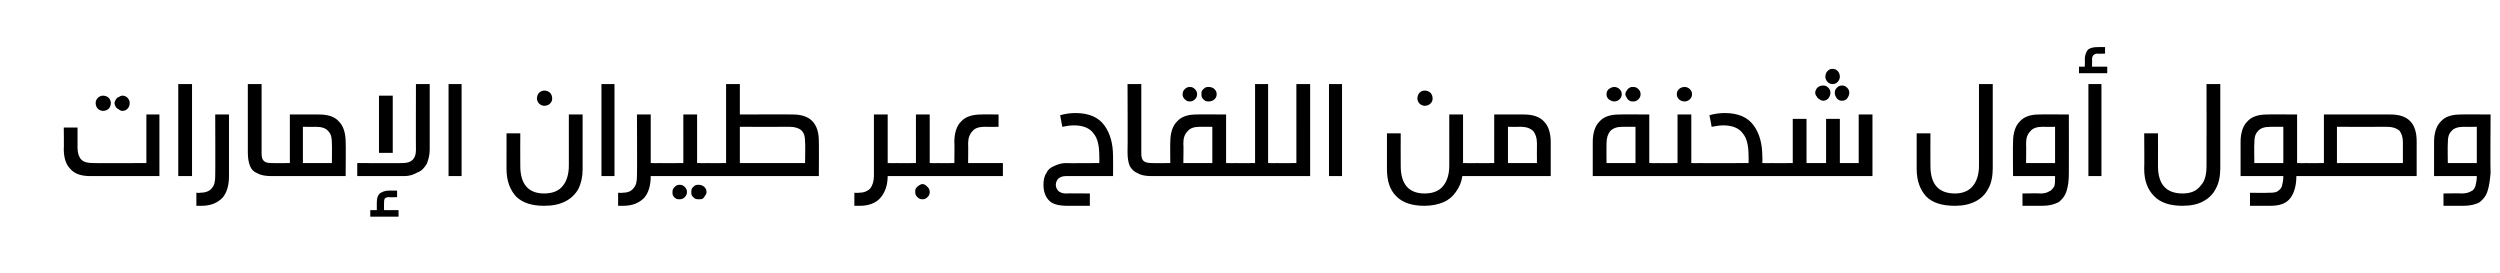
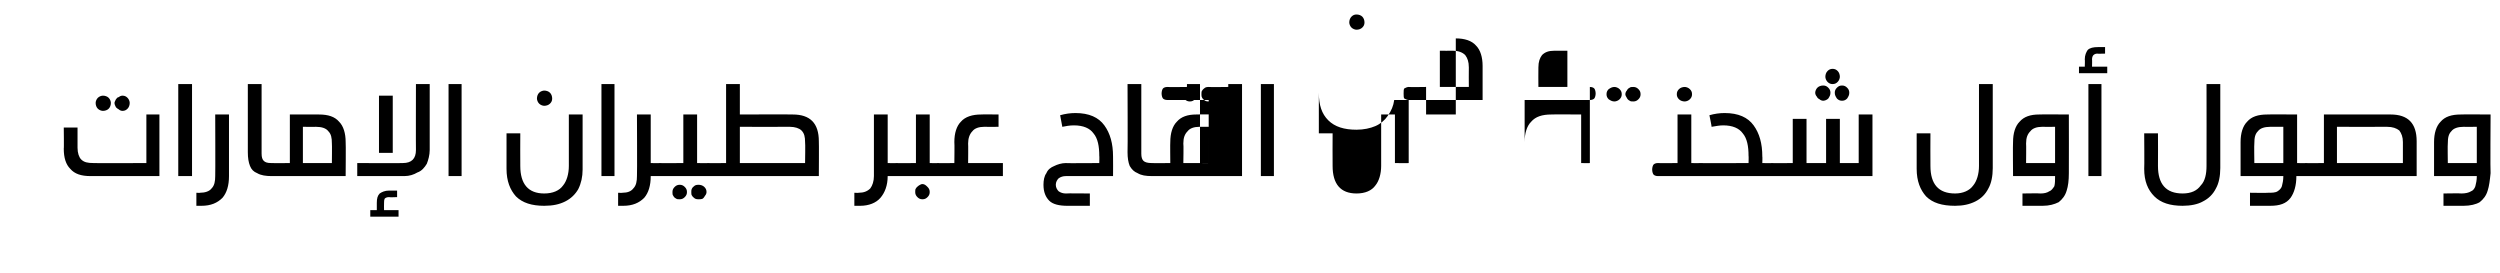
<svg xmlns="http://www.w3.org/2000/svg" version="1.1" width="345px" height="37.7px" viewBox="0 -10 345 37.7" style="top:-10px">
  <desc />
  <defs />
  <g id="Polygon38712">
-     <path d="m12.5 14.3c-1.3 0-2.2-.3-2.8-1c-.6-.6-.9-1.5-.9-2.8c.04.05 0-2.9 0-2.9h1.9v2.8c0 .7.2 1.3.5 1.6c.4.4.9.5 1.7.5c-.02.04 7.3 0 7.3 0V5.8h1.8v8.5h-9.5zm1.7-11.1c.3 0 .6.1.8.3c.2.2.3.5.3.7c0 .3-.1.6-.3.8c-.2.2-.5.3-.8.3c-.2 0-.5-.1-.7-.3c-.2-.2-.3-.5-.3-.8c0-.2.1-.5.3-.7c.2-.2.5-.3.7-.3zm2.7 0c.3 0 .5.1.7.3c.2.2.3.5.3.7c0 .3-.1.6-.3.8c-.2.2-.4.3-.7.3c-.2 0-.4-.1-.5-.2c-.2-.1-.3-.2-.4-.3c-.1-.2-.2-.4-.2-.6c0-.1.1-.3.2-.5c.1-.1.2-.3.4-.3c.1-.1.3-.2.5-.2zm7.7 11.1V1.6h1.9v12.7h-1.9zm7 0c0 1.3-.3 2.3-.9 3c-.7.7-1.6 1.1-2.9 1.1h-.7v-1.8s.54.03.5 0c.7 0 1.3-.2 1.6-.6c.4-.4.5-1 .5-1.7c.03-.05 0-8.5 0-8.5h1.9v8.5s.01.01 0 0zm4.5-3.1c0 .5.1.8.3 1c.2.2.5.3 1 .3h.2c.3 0 .5.1.6.2c.1.1.1.4.1.7c0 .4 0 .6-.1.7c-.1.1-.3.2-.6.2h-.1c-.8 0-1.5-.1-2-.4c-.5-.2-.8-.5-1-1c-.2-.5-.3-1.1-.3-1.9V1.6h1.9v9.6s-.03-.03 0 0zM44 5.8c1.3 0 2.2.3 2.8 1c.6.6.9 1.6.9 2.8c.04.03 0 4.7 0 4.7H37.6c-.3 0-.5-.1-.6-.2c-.1-.1-.2-.4-.2-.7c0-.3.1-.6.2-.7c.1-.1.3-.2.6-.2c-.01.04 2.4 0 2.4 0V5.8h4s.04-.03 0 0zm-2.2 6.7h4s.03-2.69 0-2.7c0-.8-.1-1.3-.5-1.7c-.3-.4-.9-.6-1.7-.6c.03.02-1.8 0-1.8 0v5zm17.5-1.8c0 .7-.2 1.4-.4 1.9c-.3.5-.7 1-1.3 1.2c-.5.3-1.1.5-1.8.5h-6.5v-1.8s6.32.04 6.3 0c1.2 0 1.8-.6 1.8-1.8c-.02.02 0-9.1 0-9.1h1.9v9.1s-.03.02 0 0zm-7 .4V3.2h1.9v7.9h-1.9zm1.4 6.1c-.3 0-.5.1-.6.2c-.1.2-.1.4-.1.6c-.02.03 0 1 0 1h2v.9h-3.9v-.9h.9v-1c0-.6.1-1 .4-1.3c.3-.2.7-.4 1.3-.4c0 .02 1.1 0 1.1 0v.9s-1.12.05-1.1 0zm8.2-2.9V1.6h1.8v12.7h-1.8zm18.5-.9c0 1-.2 1.9-.6 2.7c-.4.7-1 1.3-1.8 1.7c-.8.4-1.7.6-2.9.6c-1.7 0-3-.4-3.9-1.3c-.8-.9-1.3-2.1-1.3-3.8V8.4h1.9s-.02 4.46 0 4.5c0 2.5 1.1 3.8 3.3 3.8c1.2 0 2.1-.4 2.6-1.1c.5-.6.8-1.6.8-2.7V5.8h1.9v7.6s-.03 0 0 0zM75.1 2.5c.3 0 .6.1.8.3c.2.2.3.5.3.8c0 .3-.1.5-.3.7c-.2.2-.5.3-.8.3c-.2 0-.5-.1-.7-.3c-.2-.2-.3-.5-.3-.7c0-.3.1-.6.3-.8c.2-.2.5-.3.7-.3zM83 14.3V1.6h1.8v12.7H83zm8-1.8c.3 0 .5.1.6.2c.1.1.2.4.2.7c0 .3-.1.6-.2.7c-.1.1-.3.2-.6.2h-1.2c0 1.3-.3 2.3-.9 3c-.7.7-1.6 1.1-2.9 1.1h-.7v-1.8s.56.03.6 0c.7 0 1.2-.2 1.5-.6c.4-.4.5-1 .5-1.7c.04-.05 0-8.5 0-8.5h1.9v6.7s1.24.04 1.2 0zm2.8 3c.3 0 .5.1.7.3c.2.2.3.4.3.7c0 .3-.1.5-.3.7c-.2.2-.4.3-.7.3c-.2 0-.4 0-.5-.1c-.2-.1-.3-.2-.4-.4c-.1-.1-.1-.3-.1-.5c0-.3.1-.5.3-.7c.2-.2.4-.3.7-.3zm2.6 0c.3 0 .6.1.8.3c.2.2.3.4.3.7c0 .2-.1.4-.2.5c-.1.2-.2.3-.3.4c-.2.1-.4.1-.6.1c-.1 0-.3 0-.5-.1c-.1-.1-.3-.2-.4-.4c-.1-.1-.1-.3-.1-.5c0-.2 0-.3.1-.5c.1-.2.3-.3.4-.4c.2-.1.4-.1.5-.1zm1.3-3c.3 0 .5.1.6.2c.1.1.2.4.2.7c0 .4-.1.6-.2.7c-.1.1-.3.2-.6.2H91c-.2 0-.4-.1-.5-.2c-.2-.1-.2-.4-.2-.7c0-.3 0-.6.2-.7c.1-.1.3-.2.5-.2c.04.04 3.3 0 3.3 0V5.8h1.9v6.7s1.53.04 1.5 0zm11.7-6.7c2.4 0 3.6 1.2 3.6 3.7c.03.02 0 4.8 0 4.8H97.7c-.2 0-.4-.1-.6-.2c-.1-.1-.1-.4-.1-.7c0-.3 0-.6.1-.7c.2-.1.4-.2.6-.2c.03.04 2.5 0 2.5 0V1.6h1.9v4.2s7.29-.03 7.3 0zm-7.3 6.7h9s.05-2.87 0-2.9c0-.7-.1-1.2-.5-1.6c-.3-.3-.9-.5-1.6-.5c-.04.02-6.9 0-6.9 0v5zm21.6 0c.3 0 .5.1.6.2c.1.1.1.4.1.7c0 .3 0 .6-.1.7c-.1.1-.3.2-.6.2h-1.2c0 1.3-.4 2.3-1 3c-.6.7-1.6 1.1-2.8 1.1h-.8v-1.8s.6.03.6 0c.7 0 1.2-.2 1.6-.6c.3-.4.5-1 .5-1.7c-.01-.05 0-8.5 0-8.5h1.9v6.7s1.19.04 1.2 0zm5.7 0c.3 0 .5.1.6.2c.1.1.2.4.2.7c0 .4-.1.6-.2.7c-.1.1-.3.2-.6.2h-5.7c-.3 0-.5-.1-.6-.2c-.1-.1-.2-.4-.2-.7c0-.3.1-.6.2-.7c.1-.1.3-.2.6-.2c-.01.04 2.7 0 2.7 0V5.8h1.9v6.7s1.12.04 1.1 0zm-2.1 2.9c.3 0 .5.2.7.4c.2.2.3.4.3.7c0 .3-.1.5-.3.7c-.2.2-.4.3-.7.3c-.3 0-.5-.1-.7-.3c-.2-.2-.3-.4-.3-.7c0-.2 0-.4.1-.5c.1-.2.3-.3.4-.4c.2-.1.3-.2.5-.2zm8.5-7.9c-.7 0-1.3.2-1.6.6c-.4.4-.6 1-.6 1.7c.03.01 0 2.7 0 2.7h4.8v1.8h-9c-.3 0-.5-.1-.6-.2c-.1-.1-.1-.4-.1-.7c0-.3 0-.6.1-.7c.1-.1.3-.2.6-.2c.02.04 2.3 0 2.3 0c0 0 .04-2.87 0-2.9c0-1.2.3-2.2.9-2.8c.6-.7 1.6-1 2.8-1c.02-.03 2.4 0 2.4 0v1.7s-1.98.02-2 0zm12.6-1.9c1.9 0 3.2.6 4 1.7c.8 1.1 1.2 2.5 1.2 4.3c.02-.01 0 2.7 0 2.7h-6.5c-.4 0-.7.1-1 .3c-.2.2-.4.5-.4.9c0 .4.2.7.4.9c.3.2.6.3 1 .3c-.02-.04 3.3 0 3.3 0v1.7h-3.1c-1.1 0-2-.2-2.5-.7c-.5-.5-.8-1.2-.8-2.2c0-.6.1-1.2.4-1.6c.2-.5.6-.8 1.1-1c.4-.2 1-.4 1.6-.4c-.04.04 4.6 0 4.6 0c0 0 .03-1.02 0-1c0-1.3-.2-2.4-.8-3.1c-.5-.7-1.4-1.1-2.7-1.1c-.6 0-1.1.1-1.6.2l-.3-1.6c.7-.2 1.4-.3 2.1-.3zm9.1 5.6c0 .5.1.8.3 1c.2.2.6.3 1.1.3h.1c.3 0 .5.1.6.2c.1.1.2.4.2.7c0 .4-.1.6-.2.7c-.1.1-.3.2-.6.2c-.9 0-1.5-.1-2-.4c-.5-.2-.8-.5-1.1-1c-.2-.5-.3-1.1-.3-1.9c.04-.03 0-9.4 0-9.4h1.9v9.6s.02-.03 0 0zm13 1.3c.3 0 .4.1.6.2c.1.1.1.4.1.7c0 .3 0 .6-.1.7c-.2.1-.3.2-.6.2H159c-.2 0-.4-.1-.6-.2c-.1-.1-.1-.4-.1-.7c0-.3 0-.6.1-.7c.2-.1.4-.2.6-.2c.04.04 2.5 0 2.5 0c0 0-.03-2.87 0-2.9c0-1.2.3-2.2.9-2.8c.6-.7 1.5-1 2.7-1c.05-.03 4.1 0 4.1 0v6.7s1.27.04 1.3 0zm-5-5c-.7 0-1.3.2-1.6.6c-.4.4-.6.9-.6 1.7c.05.01 0 2.7 0 2.7h4v-5h-1.8s.05.02 0 0zM164.2 2c.3 0 .5.1.7.3c.2.2.3.4.3.7c0 .3-.1.5-.3.7c-.2.2-.4.3-.7.3c-.3 0-.5-.1-.7-.3c-.2-.2-.3-.4-.3-.7c0-.3.1-.5.3-.7c.2-.2.4-.3.7-.3zm2.6 0c.3 0 .6.1.8.3c.2.2.3.4.3.7c0 .3-.1.5-.3.7c-.2.2-.5.3-.8.3c-.1 0-.3 0-.5-.1c-.1-.1-.3-.2-.4-.4c-.1-.2-.1-.3-.1-.5c0-.2 0-.4.1-.5c.1-.2.3-.3.4-.4c.2-.1.4-.1.5-.1zm9.4 10.5c.3 0 .5.1.6.2c.1.1.2.4.2.7c0 .4-.1.6-.2.7c-.1.1-.3.2-.6.2h-5.7c-.3 0-.5-.1-.6-.2c-.1-.1-.2-.4-.2-.7c0-.3.1-.6.2-.7c.1-.1.3-.2.6-.2c-.03.04 2.7 0 2.7 0V1.6h1.8v10.9s1.21.04 1.2 0zm0 1.8c-.3 0-.5-.1-.6-.2c-.1-.1-.2-.4-.2-.7c0-.3.1-.6.2-.7c.1-.1.3-.2.6-.2c.01.04 2.7 0 2.7 0V1.6h1.9v12.7h-4.6zm7.2 0V1.6h1.8v12.7h-1.8zm20.4-1.8c.3 0 .5.1.6.2c.1.1.2.4.2.7c0 .4-.1.6-.2.7c-.1.1-.3.2-.6.2h-2c-.1.8-.4 1.5-.9 2.2c-.4.6-1 1.1-1.7 1.4c-.7.3-1.6.5-2.6.5c-1.7 0-3-.4-3.9-1.3c-.9-.9-1.3-2.1-1.3-3.8V8.4h1.9s-.02 4.46 0 4.5c0 2.5 1.1 3.8 3.3 3.8c1.2 0 2.1-.4 2.6-1.1c.5-.6.8-1.6.8-2.7V5.8h1.9v6.7s1.93.04 1.9 0zm-7.2-10c.3 0 .6.1.8.3c.2.2.3.5.3.8c0 .3-.1.5-.3.7c-.2.2-.5.3-.8.3c-.2 0-.5-.1-.7-.3c-.2-.2-.3-.5-.3-.7c0-.3.1-.6.3-.8c.2-.2.4-.3.7-.3zm13.7 3.3c1.2 0 2.2.3 2.8 1c.6.6.9 1.6.9 2.8v4.7h-10.2c-.2 0-.4-.1-.6-.2c-.1-.1-.1-.4-.1-.7c0-.3 0-.6.1-.7c.2-.1.4-.2.6-.2c.04.04 2.4 0 2.4 0V5.8h4.1s-.01-.03 0 0zm-2.2 6.7h4s-.02-2.69 0-2.7c0-.8-.2-1.3-.5-1.7c-.4-.4-1-.6-1.7-.6c-.02.02-1.8 0-1.8 0v5zm20.7 0c.3 0 .5.1.6.2c.1.1.2.4.2.7c0 .3-.1.6-.2.7c-.1.1-.3.2-.6.2h-9V9.6c0-1.2.3-2.2.9-2.8c.6-.7 1.5-1 2.8-1c-.01-.03 4.1 0 4.1 0v6.7s1.2.04 1.2 0zm-4.9-5c-.8 0-1.3.2-1.7.6c-.3.4-.5.9-.5 1.7c-.02.01 0 2.7 0 2.7h4v-5h-1.8s-.02.02 0 0zM222.8 2c.2 0 .5.1.7.3c.2.2.3.4.3.7c0 .3-.1.5-.3.7c-.2.2-.5.3-.7.3c-.3 0-.5-.1-.8-.3c-.2-.2-.3-.4-.3-.7c0-.3.1-.5.3-.7c.3-.2.5-.3.8-.3zm2.6 0c.3 0 .5.1.7.3c.2.2.3.4.3.7c0 .3-.1.5-.3.7c-.2.2-.4.3-.7.3c-.2 0-.4 0-.5-.1c-.2-.1-.3-.2-.4-.4c-.1-.2-.2-.3-.2-.5c0-.2.1-.4.2-.5c.1-.2.2-.3.4-.4c.1-.1.3-.1.5-.1zm9.1 10.5c.3 0 .5.1.6.2c.1.1.2.4.2.7c0 .4 0 .6-.2.7c-.1.1-.3.2-.6.2h-5.7c-.3 0-.5-.1-.6-.2c-.1-.1-.2-.4-.2-.7c0-.3.1-.6.2-.7c.1-.1.3-.2.6-.2c.01.04 2.7 0 2.7 0V5.8h1.9v6.7s1.14.04 1.1 0zm-2-10.5c.2 0 .5.1.7.3c.2.2.3.4.3.7c0 .3-.1.5-.3.7c-.2.2-.5.3-.7.3c-.3 0-.6-.1-.8-.3c-.2-.2-.3-.4-.3-.7c0-.3.1-.5.3-.7c.2-.2.5-.3.8-.3zm3.4 3.9c.7-.2 1.4-.3 2.1-.3c1.9 0 3.2.6 4 1.7c.8 1.1 1.2 2.5 1.2 4.3c.03-.01 0 .9 0 .9c0 0 1.3.04 1.3 0c.3 0 .5.1.6.2c.1.1.2.4.2.7c0 .3-.1.6-.2.7c-.1.1-.3.2-.6.2h-10c-.2 0-.4-.1-.5-.2c-.2-.1-.2-.4-.2-.7c0-.3 0-.6.2-.7c.1-.1.3-.2.5-.2c.04.04 6.8 0 6.8 0c0 0 .03-1.02 0-1c0-1.3-.2-2.4-.8-3.1c-.5-.7-1.4-1.1-2.7-1.1c-.5 0-1 .1-1.6.2c.03-.01-.3-1.6-.3-1.6c0 0 .04-.05 0 0zm8.6 8.4c-.3 0-.5-.1-.6-.2c-.1-.1-.2-.4-.2-.7c0-.3.1-.6.2-.7c.1-.1.3-.2.6-.2c0 .04 2.9 0 2.9 0V6.4h1.9v6.1h2.7V6.4h1.9v6.1h2.6V5.8h1.9v8.5s-13.9-.01-13.9 0zm8.4-14.8c.3 0 .5.1.7.3c.2.2.3.5.3.8c0 .2-.1.5-.3.7c-.2.2-.4.3-.7.3c-.3 0-.5-.1-.7-.3c-.2-.2-.3-.5-.3-.7c0-.3.1-.6.3-.8c.2-.2.4-.3.7-.3zm-1.3 2.3c.3 0 .5.1.7.3c.2.2.3.4.3.7c0 .3-.1.5-.3.8c-.2.2-.5.3-.7.3c-.2 0-.4-.1-.5-.2c-.2-.1-.3-.2-.4-.4c-.1-.1-.2-.3-.2-.5c0-.2.1-.5.3-.7c.2-.2.5-.3.8-.3zm2.6 0c.3 0 .5.1.7.3c.2.2.3.4.3.7c0 .3-.1.5-.3.8c-.2.2-.4.3-.7.3c-.3 0-.5-.1-.7-.3c-.2-.3-.3-.5-.3-.8c0-.3.1-.5.3-.7c.2-.2.4-.3.7-.3zM275 13.2c0 1.1-.2 2.1-.6 2.8c-.4.8-1 1.4-1.8 1.8c-.8.4-1.7.6-2.8.6c-1.8 0-3.1-.4-4-1.3c-.8-.9-1.3-2.1-1.3-3.8V8.4h1.9s-.02 4.46 0 4.5c0 2.5 1.1 3.8 3.4 3.8c1.1 0 2-.4 2.5-1.1c.5-.6.8-1.6.8-2.7V1.6h1.9v11.6s-.03.02 0 0zm6.6 3.5c.5 0 .9-.1 1.2-.3c.3-.1.5-.4.7-.7c.1-.4.1-.8.1-1.4h-5.8s-.04-4.67 0-4.7c0-1.2.3-2.2.9-2.8c.6-.7 1.5-1 2.7-1c.04-.03 4.1 0 4.1 0c0 0 .02 8.11 0 8.1c0 1-.1 1.8-.3 2.4c-.2.7-.6 1.2-1.1 1.6c-.6.3-1.3.5-2.2.5h-2.8v-1.7s2.45-.04 2.5 0zm2-9.2s-1.76.02-1.8 0c-.7 0-1.3.2-1.6.6c-.4.4-.6.9-.6 1.7c.03.01 0 2.7 0 2.7h4v-5zm4.6 6.8V1.6h1.8v12.7h-1.8zm1.2-16.9c-.2 0-.4.1-.5.2c-.1.1-.2.3-.2.6c.03-.01 0 1 0 1h2.1v.9h-3.9v-.9h.8s.04-1.03 0-1c0-.6.2-1 .4-1.3c.3-.3.8-.4 1.4-.4h1v.9s-1.09.03-1.1 0zm17 15.8c0 1.1-.2 2.1-.6 2.8c-.4.8-1 1.4-1.8 1.8c-.7.4-1.7.6-2.8.6c-1.7 0-3-.4-3.9-1.3c-.9-.9-1.4-2.1-1.4-3.8c.04.04 0-4.9 0-4.9h1.9s.02 4.46 0 4.5c0 2.5 1.1 3.8 3.4 3.8c1.2 0 2-.4 2.5-1.1c.6-.6.8-1.6.8-2.7c.02-.04 0-11.3 0-11.3h1.9v11.6s.01.02 0 0zm11.8-.7c.3 0 .5.1.6.2c.1.1.1.4.1.7c0 .3 0 .6-.1.7c-.1.1-.3.2-.6.2h-1.3c0 1.3-.3 2.3-.8 3c-.6.8-1.5 1.1-2.8 1.1h-2.8v-1.8s2.48.04 2.5 0c.5 0 1 0 1.3-.2c.3-.2.5-.4.6-.7c.1-.4.2-.8.2-1.4h-5.9V9.6c0-1.2.3-2.2.9-2.8c.6-.7 1.5-1 2.8-1c-.03-.03 4.1 0 4.1 0v6.7s1.19.04 1.2 0zm-4.9-5c-.8 0-1.4.2-1.7.6c-.4.4-.5.9-.5 1.7c-.04.01 0 2.7 0 2.7h4v-5h-1.8s-.03.02 0 0zm16.6-1.7c2.4 0 3.6 1.2 3.6 3.7v4.8h-15.3c-.3 0-.5-.1-.6-.2c-.1-.1-.2-.4-.2-.7c0-.3.1-.6.2-.7c.1-.1.3-.2.6-.2c0 .04 2.5 0 2.5 0V5.8h9.2s-.04-.03 0 0zm-7.4 6.7h9.1V9.6c0-.7-.2-1.2-.5-1.6c-.4-.3-.9-.5-1.7-.5c.02.02-6.9 0-6.9 0v5zm17.2 4.2c.5 0 1-.1 1.3-.3c.3-.1.5-.4.6-.7c.1-.4.2-.8.2-1.4h-5.9V9.6c0-1.2.3-2.2.9-2.8c.6-.7 1.5-1 2.8-1c-.03-.03 4.1 0 4.1 0c0 0-.05 8.11 0 8.1c-.1 1-.2 1.8-.4 2.4c-.2.7-.6 1.2-1.1 1.6c-.5.3-1.3.5-2.2.5h-2.8v-1.7s2.48-.04 2.5 0zm2.1-9.2s-1.83.02-1.8 0c-.8 0-1.4.2-1.7.6c-.4.4-.5.9-.5 1.7c-.04.01 0 2.7 0 2.7h4v-5z" stroke="none" fill="#000" />
+     <path d="m12.5 14.3c-1.3 0-2.2-.3-2.8-1c-.6-.6-.9-1.5-.9-2.8c.04.05 0-2.9 0-2.9h1.9v2.8c0 .7.2 1.3.5 1.6c.4.4.9.5 1.7.5c-.02.04 7.3 0 7.3 0V5.8h1.8v8.5h-9.5zm1.7-11.1c.3 0 .6.1.8.3c.2.2.3.5.3.7c0 .3-.1.6-.3.8c-.2.2-.5.3-.8.3c-.2 0-.5-.1-.7-.3c-.2-.2-.3-.5-.3-.8c0-.2.1-.5.3-.7c.2-.2.5-.3.7-.3zm2.7 0c.3 0 .5.1.7.3c.2.2.3.5.3.7c0 .3-.1.6-.3.8c-.2.2-.4.3-.7.3c-.2 0-.4-.1-.5-.2c-.2-.1-.3-.2-.4-.3c-.1-.2-.2-.4-.2-.6c0-.1.1-.3.2-.5c.1-.1.2-.3.4-.3c.1-.1.3-.2.5-.2zm7.7 11.1V1.6h1.9v12.7h-1.9zm7 0c0 1.3-.3 2.3-.9 3c-.7.7-1.6 1.1-2.9 1.1h-.7v-1.8s.54.03.5 0c.7 0 1.3-.2 1.6-.6c.4-.4.5-1 .5-1.7c.03-.05 0-8.5 0-8.5h1.9v8.5s.01.01 0 0zm4.5-3.1c0 .5.1.8.3 1c.2.2.5.3 1 .3h.2c.3 0 .5.1.6.2c.1.1.1.4.1.7c0 .4 0 .6-.1.7c-.1.1-.3.2-.6.2h-.1c-.8 0-1.5-.1-2-.4c-.5-.2-.8-.5-1-1c-.2-.5-.3-1.1-.3-1.9V1.6h1.9v9.6s-.03-.03 0 0zM44 5.8c1.3 0 2.2.3 2.8 1c.6.6.9 1.6.9 2.8c.04.03 0 4.7 0 4.7H37.6c-.3 0-.5-.1-.6-.2c-.1-.1-.2-.4-.2-.7c0-.3.1-.6.2-.7c.1-.1.3-.2.6-.2c-.01.04 2.4 0 2.4 0V5.8h4s.04-.03 0 0zm-2.2 6.7h4s.03-2.69 0-2.7c0-.8-.1-1.3-.5-1.7c-.3-.4-.9-.6-1.7-.6c.03.02-1.8 0-1.8 0v5zm17.5-1.8c0 .7-.2 1.4-.4 1.9c-.3.5-.7 1-1.3 1.2c-.5.3-1.1.5-1.8.5h-6.5v-1.8s6.32.04 6.3 0c1.2 0 1.8-.6 1.8-1.8c-.02.02 0-9.1 0-9.1h1.9v9.1s-.03.02 0 0zm-7 .4V3.2h1.9v7.9h-1.9zm1.4 6.1c-.3 0-.5.1-.6.2c-.1.2-.1.4-.1.6c-.02.03 0 1 0 1h2v.9h-3.9v-.9h.9v-1c0-.6.1-1 .4-1.3c.3-.2.7-.4 1.3-.4c0 .02 1.1 0 1.1 0v.9s-1.12.05-1.1 0zm8.2-2.9V1.6h1.8v12.7h-1.8zm18.5-.9c0 1-.2 1.9-.6 2.7c-.4.7-1 1.3-1.8 1.7c-.8.4-1.7.6-2.9.6c-1.7 0-3-.4-3.9-1.3c-.8-.9-1.3-2.1-1.3-3.8V8.4h1.9s-.02 4.46 0 4.5c0 2.5 1.1 3.8 3.3 3.8c1.2 0 2.1-.4 2.6-1.1c.5-.6.8-1.6.8-2.7V5.8h1.9v7.6s-.03 0 0 0zM75.1 2.5c.3 0 .6.1.8.3c.2.2.3.5.3.8c0 .3-.1.5-.3.7c-.2.2-.5.3-.8.3c-.2 0-.5-.1-.7-.3c-.2-.2-.3-.5-.3-.7c0-.3.1-.6.3-.8c.2-.2.5-.3.7-.3zM83 14.3V1.6h1.8v12.7H83zm8-1.8c.3 0 .5.1.6.2c.1.1.2.4.2.7c0 .3-.1.6-.2.7c-.1.1-.3.2-.6.2h-1.2c0 1.3-.3 2.3-.9 3c-.7.7-1.6 1.1-2.9 1.1h-.7v-1.8s.56.03.6 0c.7 0 1.2-.2 1.5-.6c.4-.4.5-1 .5-1.7c.04-.05 0-8.5 0-8.5h1.9v6.7s1.24.04 1.2 0zm2.8 3c.3 0 .5.1.7.3c.2.2.3.4.3.7c0 .3-.1.5-.3.7c-.2.2-.4.3-.7.3c-.2 0-.4 0-.5-.1c-.2-.1-.3-.2-.4-.4c-.1-.1-.1-.3-.1-.5c0-.3.1-.5.3-.7c.2-.2.4-.3.7-.3zm2.6 0c.3 0 .6.1.8.3c.2.2.3.4.3.7c0 .2-.1.4-.2.5c-.1.2-.2.3-.3.4c-.2.1-.4.1-.6.1c-.1 0-.3 0-.5-.1c-.1-.1-.3-.2-.4-.4c-.1-.1-.1-.3-.1-.5c0-.2 0-.3.1-.5c.1-.2.3-.3.4-.4c.2-.1.4-.1.5-.1zm1.3-3c.3 0 .5.1.6.2c.1.1.2.4.2.7c0 .4-.1.6-.2.7c-.1.1-.3.2-.6.2H91c-.2 0-.4-.1-.5-.2c-.2-.1-.2-.4-.2-.7c0-.3 0-.6.2-.7c.1-.1.3-.2.5-.2c.04.04 3.3 0 3.3 0V5.8h1.9v6.7s1.53.04 1.5 0zm11.7-6.7c2.4 0 3.6 1.2 3.6 3.7c.03.02 0 4.8 0 4.8H97.7c-.2 0-.4-.1-.6-.2c-.1-.1-.1-.4-.1-.7c0-.3 0-.6.1-.7c.2-.1.4-.2.6-.2c.03.04 2.5 0 2.5 0V1.6h1.9v4.2s7.29-.03 7.3 0zm-7.3 6.7h9s.05-2.87 0-2.9c0-.7-.1-1.2-.5-1.6c-.3-.3-.9-.5-1.6-.5c-.04.02-6.9 0-6.9 0v5zm21.6 0c.3 0 .5.1.6.2c.1.1.1.4.1.7c0 .3 0 .6-.1.7c-.1.1-.3.2-.6.2h-1.2c0 1.3-.4 2.3-1 3c-.6.7-1.6 1.1-2.8 1.1h-.8v-1.8s.6.03.6 0c.7 0 1.2-.2 1.6-.6c.3-.4.5-1 .5-1.7c-.01-.05 0-8.5 0-8.5h1.9v6.7s1.19.04 1.2 0zm5.7 0c.3 0 .5.1.6.2c.1.1.2.4.2.7c0 .4-.1.6-.2.7c-.1.1-.3.2-.6.2h-5.7c-.3 0-.5-.1-.6-.2c-.1-.1-.2-.4-.2-.7c0-.3.1-.6.2-.7c.1-.1.3-.2.6-.2c-.01.04 2.7 0 2.7 0V5.8h1.9v6.7s1.12.04 1.1 0zm-2.1 2.9c.3 0 .5.2.7.4c.2.2.3.4.3.7c0 .3-.1.5-.3.7c-.2.2-.4.3-.7.3c-.3 0-.5-.1-.7-.3c-.2-.2-.3-.4-.3-.7c0-.2 0-.4.1-.5c.1-.2.3-.3.4-.4c.2-.1.3-.2.5-.2zm8.5-7.9c-.7 0-1.3.2-1.6.6c-.4.4-.6 1-.6 1.7c.03.01 0 2.7 0 2.7h4.8v1.8h-9c-.3 0-.5-.1-.6-.2c-.1-.1-.1-.4-.1-.7c0-.3 0-.6.1-.7c.1-.1.3-.2.6-.2c.02.04 2.3 0 2.3 0c0 0 .04-2.87 0-2.9c0-1.2.3-2.2.9-2.8c.6-.7 1.6-1 2.8-1c.02-.03 2.4 0 2.4 0v1.7s-1.98.02-2 0zm12.6-1.9c1.9 0 3.2.6 4 1.7c.8 1.1 1.2 2.5 1.2 4.3c.02-.01 0 2.7 0 2.7h-6.5c-.4 0-.7.1-1 .3c-.2.2-.4.5-.4.9c0 .4.2.7.4.9c.3.2.6.3 1 .3c-.02-.04 3.3 0 3.3 0v1.7h-3.1c-1.1 0-2-.2-2.5-.7c-.5-.5-.8-1.2-.8-2.2c0-.6.1-1.2.4-1.6c.2-.5.6-.8 1.1-1c.4-.2 1-.4 1.6-.4c-.04.04 4.6 0 4.6 0c0 0 .03-1.02 0-1c0-1.3-.2-2.4-.8-3.1c-.5-.7-1.4-1.1-2.7-1.1c-.6 0-1.1.1-1.6.2l-.3-1.6c.7-.2 1.4-.3 2.1-.3zm9.1 5.6c0 .5.1.8.3 1c.2.2.6.3 1.1.3h.1c.3 0 .5.1.6.2c.1.1.2.4.2.7c0 .4-.1.6-.2.7c-.1.1-.3.2-.6.2c-.9 0-1.5-.1-2-.4c-.5-.2-.8-.5-1.1-1c-.2-.5-.3-1.1-.3-1.9c.04-.03 0-9.4 0-9.4h1.9v9.6s.02-.03 0 0zm13 1.3c.3 0 .4.1.6.2c.1.1.1.4.1.7c0 .3 0 .6-.1.7c-.2.1-.3.2-.6.2H159c-.2 0-.4-.1-.6-.2c-.1-.1-.1-.4-.1-.7c0-.3 0-.6.1-.7c.2-.1.4-.2.6-.2c.04.04 2.5 0 2.5 0c0 0-.03-2.87 0-2.9c0-1.2.3-2.2.9-2.8c.6-.7 1.5-1 2.7-1c.05-.03 4.1 0 4.1 0v6.7s1.27.04 1.3 0zm-5-5c-.7 0-1.3.2-1.6.6c-.4.4-.6.9-.6 1.7c.05.01 0 2.7 0 2.7h4v-5h-1.8s.05.02 0 0zM164.2 2c.3 0 .5.1.7.3c.2.2.3.4.3.7c0 .3-.1.5-.3.7c-.2.2-.4.3-.7.3c-.3 0-.5-.1-.7-.3c-.2-.2-.3-.4-.3-.7c0-.3.1-.5.3-.7c.2-.2.4-.3.7-.3zm2.6 0c.3 0 .6.1.8.3c.2.2.3.4.3.7c0 .3-.1.5-.3.7c-.2.2-.5.3-.8.3c-.1 0-.3 0-.5-.1c-.1-.1-.3-.2-.4-.4c-.1-.2-.1-.3-.1-.5c0-.2 0-.4.1-.5c.1-.2.3-.3.4-.4c.2-.1.4-.1.5-.1zc.3 0 .5.1.6.2c.1.1.2.4.2.7c0 .4-.1.6-.2.7c-.1.1-.3.2-.6.2h-5.7c-.3 0-.5-.1-.6-.2c-.1-.1-.2-.4-.2-.7c0-.3.1-.6.2-.7c.1-.1.3-.2.6-.2c-.03.04 2.7 0 2.7 0V1.6h1.8v10.9s1.21.04 1.2 0zm0 1.8c-.3 0-.5-.1-.6-.2c-.1-.1-.2-.4-.2-.7c0-.3.1-.6.2-.7c.1-.1.3-.2.6-.2c.01.04 2.7 0 2.7 0V1.6h1.9v12.7h-4.6zm7.2 0V1.6h1.8v12.7h-1.8zm20.4-1.8c.3 0 .5.1.6.2c.1.1.2.4.2.7c0 .4-.1.6-.2.7c-.1.1-.3.2-.6.2h-2c-.1.8-.4 1.5-.9 2.2c-.4.6-1 1.1-1.7 1.4c-.7.3-1.6.5-2.6.5c-1.7 0-3-.4-3.9-1.3c-.9-.9-1.3-2.1-1.3-3.8V8.4h1.9s-.02 4.46 0 4.5c0 2.5 1.1 3.8 3.3 3.8c1.2 0 2.1-.4 2.6-1.1c.5-.6.8-1.6.8-2.7V5.8h1.9v6.7s1.93.04 1.9 0zm-7.2-10c.3 0 .6.1.8.3c.2.2.3.5.3.8c0 .3-.1.5-.3.7c-.2.2-.5.3-.8.3c-.2 0-.5-.1-.7-.3c-.2-.2-.3-.5-.3-.7c0-.3.1-.6.3-.8c.2-.2.4-.3.7-.3zm13.7 3.3c1.2 0 2.2.3 2.8 1c.6.6.9 1.6.9 2.8v4.7h-10.2c-.2 0-.4-.1-.6-.2c-.1-.1-.1-.4-.1-.7c0-.3 0-.6.1-.7c.2-.1.4-.2.6-.2c.04.04 2.4 0 2.4 0V5.8h4.1s-.01-.03 0 0zm-2.2 6.7h4s-.02-2.69 0-2.7c0-.8-.2-1.3-.5-1.7c-.4-.4-1-.6-1.7-.6c-.02.02-1.8 0-1.8 0v5zm20.7 0c.3 0 .5.1.6.2c.1.1.2.4.2.7c0 .3-.1.6-.2.7c-.1.1-.3.2-.6.2h-9V9.6c0-1.2.3-2.2.9-2.8c.6-.7 1.5-1 2.8-1c-.01-.03 4.1 0 4.1 0v6.7s1.2.04 1.2 0zm-4.9-5c-.8 0-1.3.2-1.7.6c-.3.4-.5.9-.5 1.7c-.02.01 0 2.7 0 2.7h4v-5h-1.8s-.02.02 0 0zM222.8 2c.2 0 .5.1.7.3c.2.2.3.4.3.7c0 .3-.1.5-.3.7c-.2.2-.5.3-.7.3c-.3 0-.5-.1-.8-.3c-.2-.2-.3-.4-.3-.7c0-.3.1-.5.3-.7c.3-.2.5-.3.8-.3zm2.6 0c.3 0 .5.1.7.3c.2.2.3.4.3.7c0 .3-.1.5-.3.7c-.2.2-.4.3-.7.3c-.2 0-.4 0-.5-.1c-.2-.1-.3-.2-.4-.4c-.1-.2-.2-.3-.2-.5c0-.2.1-.4.2-.5c.1-.2.2-.3.4-.4c.1-.1.3-.1.5-.1zm9.1 10.5c.3 0 .5.1.6.2c.1.1.2.4.2.7c0 .4 0 .6-.2.7c-.1.1-.3.2-.6.2h-5.7c-.3 0-.5-.1-.6-.2c-.1-.1-.2-.4-.2-.7c0-.3.1-.6.2-.7c.1-.1.3-.2.6-.2c.01.04 2.7 0 2.7 0V5.8h1.9v6.7s1.14.04 1.1 0zm-2-10.5c.2 0 .5.1.7.3c.2.2.3.4.3.7c0 .3-.1.5-.3.7c-.2.2-.5.3-.7.3c-.3 0-.6-.1-.8-.3c-.2-.2-.3-.4-.3-.7c0-.3.1-.5.3-.7c.2-.2.5-.3.8-.3zm3.4 3.9c.7-.2 1.4-.3 2.1-.3c1.9 0 3.2.6 4 1.7c.8 1.1 1.2 2.5 1.2 4.3c.03-.01 0 .9 0 .9c0 0 1.3.04 1.3 0c.3 0 .5.1.6.2c.1.1.2.4.2.7c0 .3-.1.6-.2.7c-.1.1-.3.2-.6.2h-10c-.2 0-.4-.1-.5-.2c-.2-.1-.2-.4-.2-.7c0-.3 0-.6.2-.7c.1-.1.3-.2.5-.2c.04.04 6.8 0 6.8 0c0 0 .03-1.02 0-1c0-1.3-.2-2.4-.8-3.1c-.5-.7-1.4-1.1-2.7-1.1c-.5 0-1 .1-1.6.2c.03-.01-.3-1.6-.3-1.6c0 0 .04-.05 0 0zm8.6 8.4c-.3 0-.5-.1-.6-.2c-.1-.1-.2-.4-.2-.7c0-.3.1-.6.2-.7c.1-.1.3-.2.6-.2c0 .04 2.9 0 2.9 0V6.4h1.9v6.1h2.7V6.4h1.9v6.1h2.6V5.8h1.9v8.5s-13.9-.01-13.9 0zm8.4-14.8c.3 0 .5.1.7.3c.2.2.3.5.3.8c0 .2-.1.5-.3.7c-.2.2-.4.3-.7.3c-.3 0-.5-.1-.7-.3c-.2-.2-.3-.5-.3-.7c0-.3.1-.6.3-.8c.2-.2.4-.3.7-.3zm-1.3 2.3c.3 0 .5.1.7.3c.2.2.3.4.3.7c0 .3-.1.5-.3.8c-.2.2-.5.3-.7.3c-.2 0-.4-.1-.5-.2c-.2-.1-.3-.2-.4-.4c-.1-.1-.2-.3-.2-.5c0-.2.1-.5.3-.7c.2-.2.5-.3.8-.3zm2.6 0c.3 0 .5.1.7.3c.2.2.3.4.3.7c0 .3-.1.5-.3.8c-.2.2-.4.3-.7.3c-.3 0-.5-.1-.7-.3c-.2-.3-.3-.5-.3-.8c0-.3.1-.5.3-.7c.2-.2.4-.3.7-.3zM275 13.2c0 1.1-.2 2.1-.6 2.8c-.4.8-1 1.4-1.8 1.8c-.8.4-1.7.6-2.8.6c-1.8 0-3.1-.4-4-1.3c-.8-.9-1.3-2.1-1.3-3.8V8.4h1.9s-.02 4.46 0 4.5c0 2.5 1.1 3.8 3.4 3.8c1.1 0 2-.4 2.5-1.1c.5-.6.8-1.6.8-2.7V1.6h1.9v11.6s-.03.02 0 0zm6.6 3.5c.5 0 .9-.1 1.2-.3c.3-.1.5-.4.7-.7c.1-.4.1-.8.1-1.4h-5.8s-.04-4.67 0-4.7c0-1.2.3-2.2.9-2.8c.6-.7 1.5-1 2.7-1c.04-.03 4.1 0 4.1 0c0 0 .02 8.11 0 8.1c0 1-.1 1.8-.3 2.4c-.2.7-.6 1.2-1.1 1.6c-.6.3-1.3.5-2.2.5h-2.8v-1.7s2.45-.04 2.5 0zm2-9.2s-1.76.02-1.8 0c-.7 0-1.3.2-1.6.6c-.4.4-.6.9-.6 1.7c.03.01 0 2.7 0 2.7h4v-5zm4.6 6.8V1.6h1.8v12.7h-1.8zm1.2-16.9c-.2 0-.4.1-.5.2c-.1.1-.2.3-.2.6c.03-.01 0 1 0 1h2.1v.9h-3.9v-.9h.8s.04-1.03 0-1c0-.6.2-1 .4-1.3c.3-.3.8-.4 1.4-.4h1v.9s-1.09.03-1.1 0zm17 15.8c0 1.1-.2 2.1-.6 2.8c-.4.8-1 1.4-1.8 1.8c-.7.4-1.7.6-2.8.6c-1.7 0-3-.4-3.9-1.3c-.9-.9-1.4-2.1-1.4-3.8c.04.04 0-4.9 0-4.9h1.9s.02 4.46 0 4.5c0 2.5 1.1 3.8 3.4 3.8c1.2 0 2-.4 2.5-1.1c.6-.6.8-1.6.8-2.7c.02-.04 0-11.3 0-11.3h1.9v11.6s.01.02 0 0zm11.8-.7c.3 0 .5.1.6.2c.1.1.1.4.1.7c0 .3 0 .6-.1.7c-.1.1-.3.2-.6.2h-1.3c0 1.3-.3 2.3-.8 3c-.6.8-1.5 1.1-2.8 1.1h-2.8v-1.8s2.48.04 2.5 0c.5 0 1 0 1.3-.2c.3-.2.5-.4.6-.7c.1-.4.2-.8.2-1.4h-5.9V9.6c0-1.2.3-2.2.9-2.8c.6-.7 1.5-1 2.8-1c-.03-.03 4.1 0 4.1 0v6.7s1.19.04 1.2 0zm-4.9-5c-.8 0-1.4.2-1.7.6c-.4.4-.5.9-.5 1.7c-.04.01 0 2.7 0 2.7h4v-5h-1.8s-.03.02 0 0zm16.6-1.7c2.4 0 3.6 1.2 3.6 3.7v4.8h-15.3c-.3 0-.5-.1-.6-.2c-.1-.1-.2-.4-.2-.7c0-.3.1-.6.2-.7c.1-.1.3-.2.6-.2c0 .04 2.5 0 2.5 0V5.8h9.2s-.04-.03 0 0zm-7.4 6.7h9.1V9.6c0-.7-.2-1.2-.5-1.6c-.4-.3-.9-.5-1.7-.5c.02.02-6.9 0-6.9 0v5zm17.2 4.2c.5 0 1-.1 1.3-.3c.3-.1.5-.4.6-.7c.1-.4.2-.8.2-1.4h-5.9V9.6c0-1.2.3-2.2.9-2.8c.6-.7 1.5-1 2.8-1c-.03-.03 4.1 0 4.1 0c0 0-.05 8.11 0 8.1c-.1 1-.2 1.8-.4 2.4c-.2.7-.6 1.2-1.1 1.6c-.5.3-1.3.5-2.2.5h-2.8v-1.7s2.48-.04 2.5 0zm2.1-9.2s-1.83.02-1.8 0c-.8 0-1.4.2-1.7.6c-.4.4-.5.9-.5 1.7c-.04.01 0 2.7 0 2.7h4v-5z" stroke="none" fill="#000" />
  </g>
</svg>